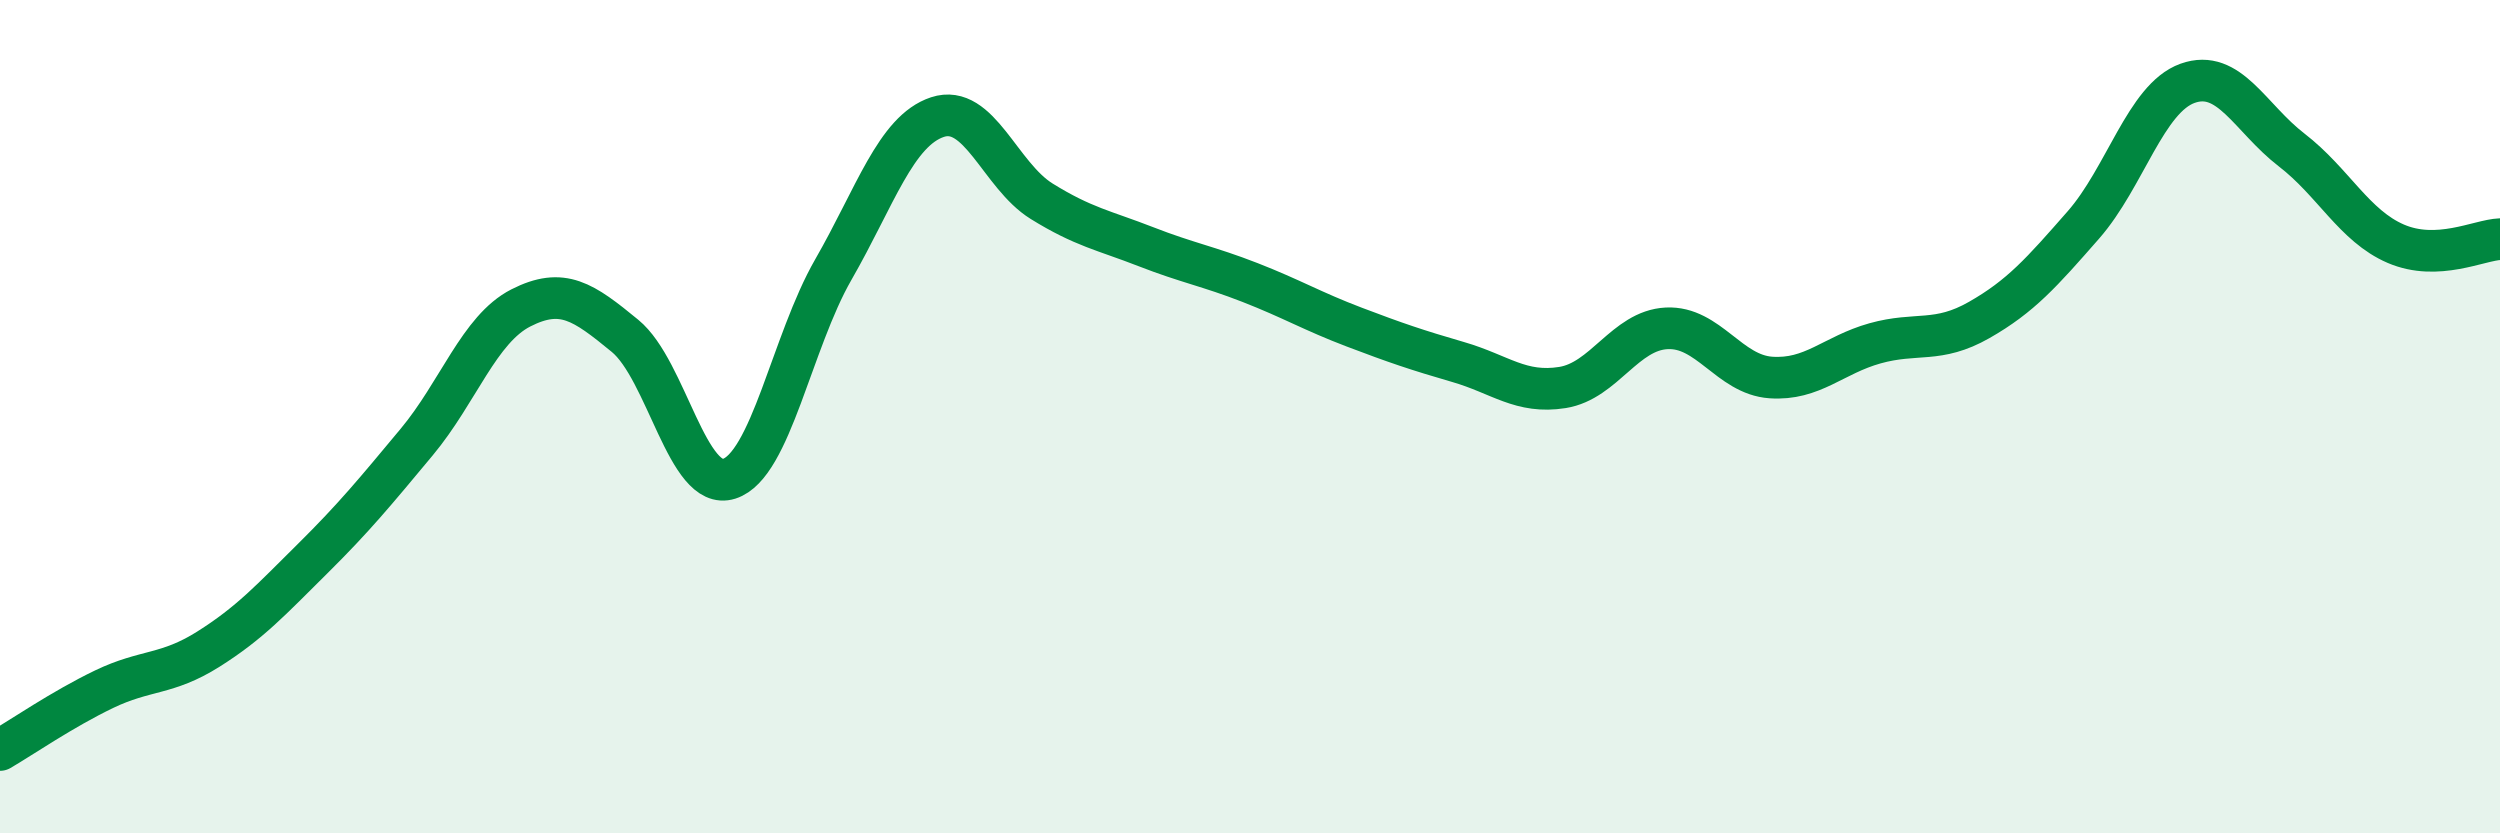
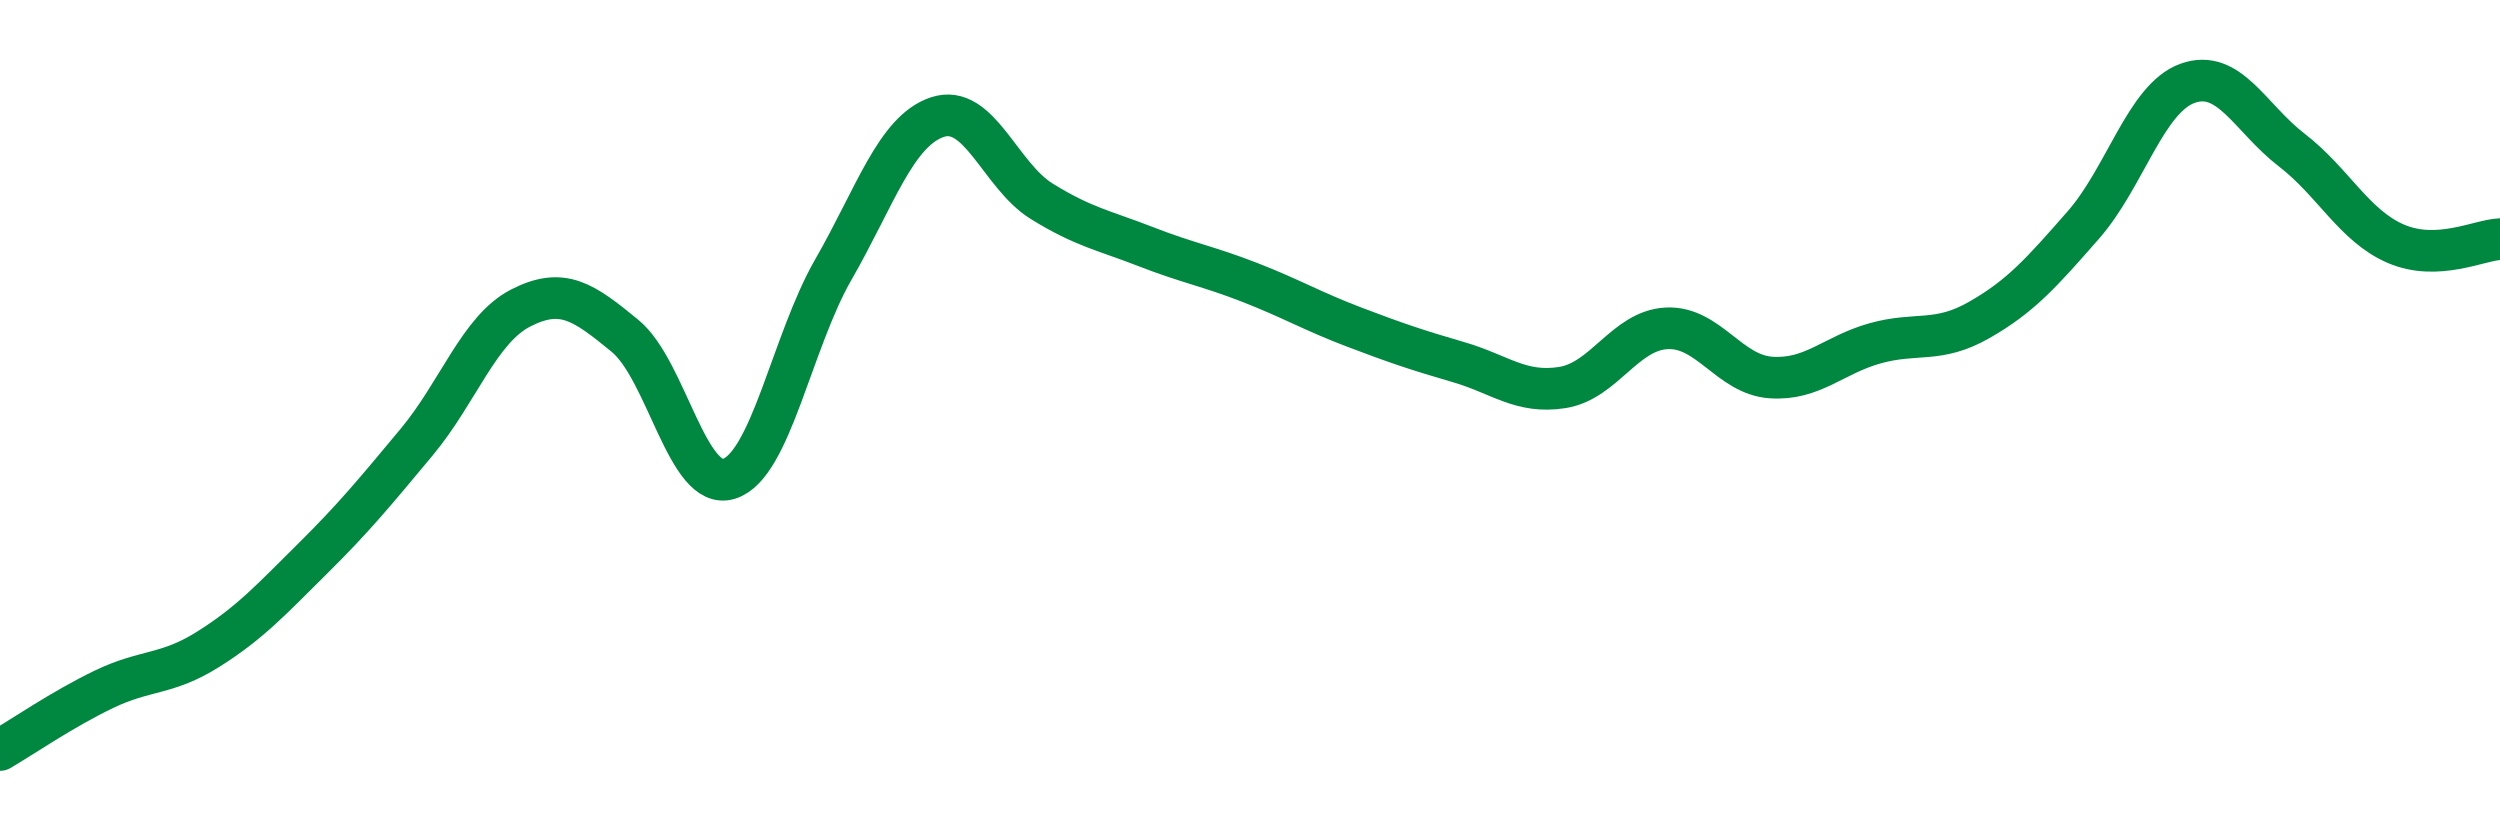
<svg xmlns="http://www.w3.org/2000/svg" width="60" height="20" viewBox="0 0 60 20">
-   <path d="M 0,18 C 0.5,17.71 1.5,17.02 2.5,16.54 C 3.5,16.06 4,16.21 5,15.58 C 6,14.95 6.5,14.4 7.5,13.41 C 8.5,12.42 9,11.81 10,10.61 C 11,9.41 11.5,7.9 12.5,7.39 C 13.5,6.88 14,7.24 15,8.06 C 16,8.88 16.5,11.81 17.5,11.49 C 18.5,11.17 19,8.21 20,6.47 C 21,4.73 21.5,3.14 22.5,2.81 C 23.5,2.48 24,4.21 25,4.83 C 26,5.45 26.5,5.53 27.5,5.92 C 28.5,6.31 29,6.39 30,6.78 C 31,7.17 31.5,7.47 32.5,7.85 C 33.5,8.23 34,8.4 35,8.69 C 36,8.98 36.5,9.46 37.5,9.3 C 38.5,9.14 39,7.93 40,7.88 C 41,7.83 41.5,8.99 42.5,9.06 C 43.5,9.13 44,8.52 45,8.24 C 46,7.96 46.5,8.25 47.5,7.68 C 48.5,7.11 49,6.54 50,5.4 C 51,4.26 51.5,2.36 52.5,2 C 53.5,1.64 54,2.83 55,3.6 C 56,4.37 56.5,5.42 57.5,5.85 C 58.5,6.28 59.5,5.76 60,5.74L60 20L0 20Z" fill="#008740" opacity="0.1" stroke-linecap="round" stroke-linejoin="round" />
  <path d="M 0,18 C 0.5,17.71 1.5,17.02 2.5,16.54 C 3.5,16.06 4,16.21 5,15.58 C 6,14.95 6.5,14.4 7.5,13.41 C 8.5,12.42 9,11.81 10,10.61 C 11,9.41 11.5,7.9 12.5,7.39 C 13.5,6.88 14,7.24 15,8.06 C 16,8.88 16.5,11.81 17.5,11.49 C 18.5,11.17 19,8.21 20,6.47 C 21,4.73 21.5,3.14 22.5,2.81 C 23.5,2.48 24,4.21 25,4.83 C 26,5.45 26.5,5.53 27.5,5.92 C 28.5,6.31 29,6.39 30,6.78 C 31,7.17 31.5,7.47 32.5,7.85 C 33.5,8.23 34,8.4 35,8.69 C 36,8.98 36.5,9.46 37.5,9.3 C 38.5,9.14 39,7.93 40,7.88 C 41,7.83 41.5,8.99 42.5,9.06 C 43.5,9.13 44,8.52 45,8.24 C 46,7.96 46.5,8.25 47.5,7.68 C 48.5,7.11 49,6.54 50,5.4 C 51,4.26 51.5,2.36 52.5,2 C 53.5,1.64 54,2.83 55,3.6 C 56,4.37 56.5,5.42 57.5,5.85 C 58.5,6.28 59.5,5.76 60,5.74" stroke="#008740" stroke-width="1" fill="none" stroke-linecap="round" stroke-linejoin="round" />
</svg>